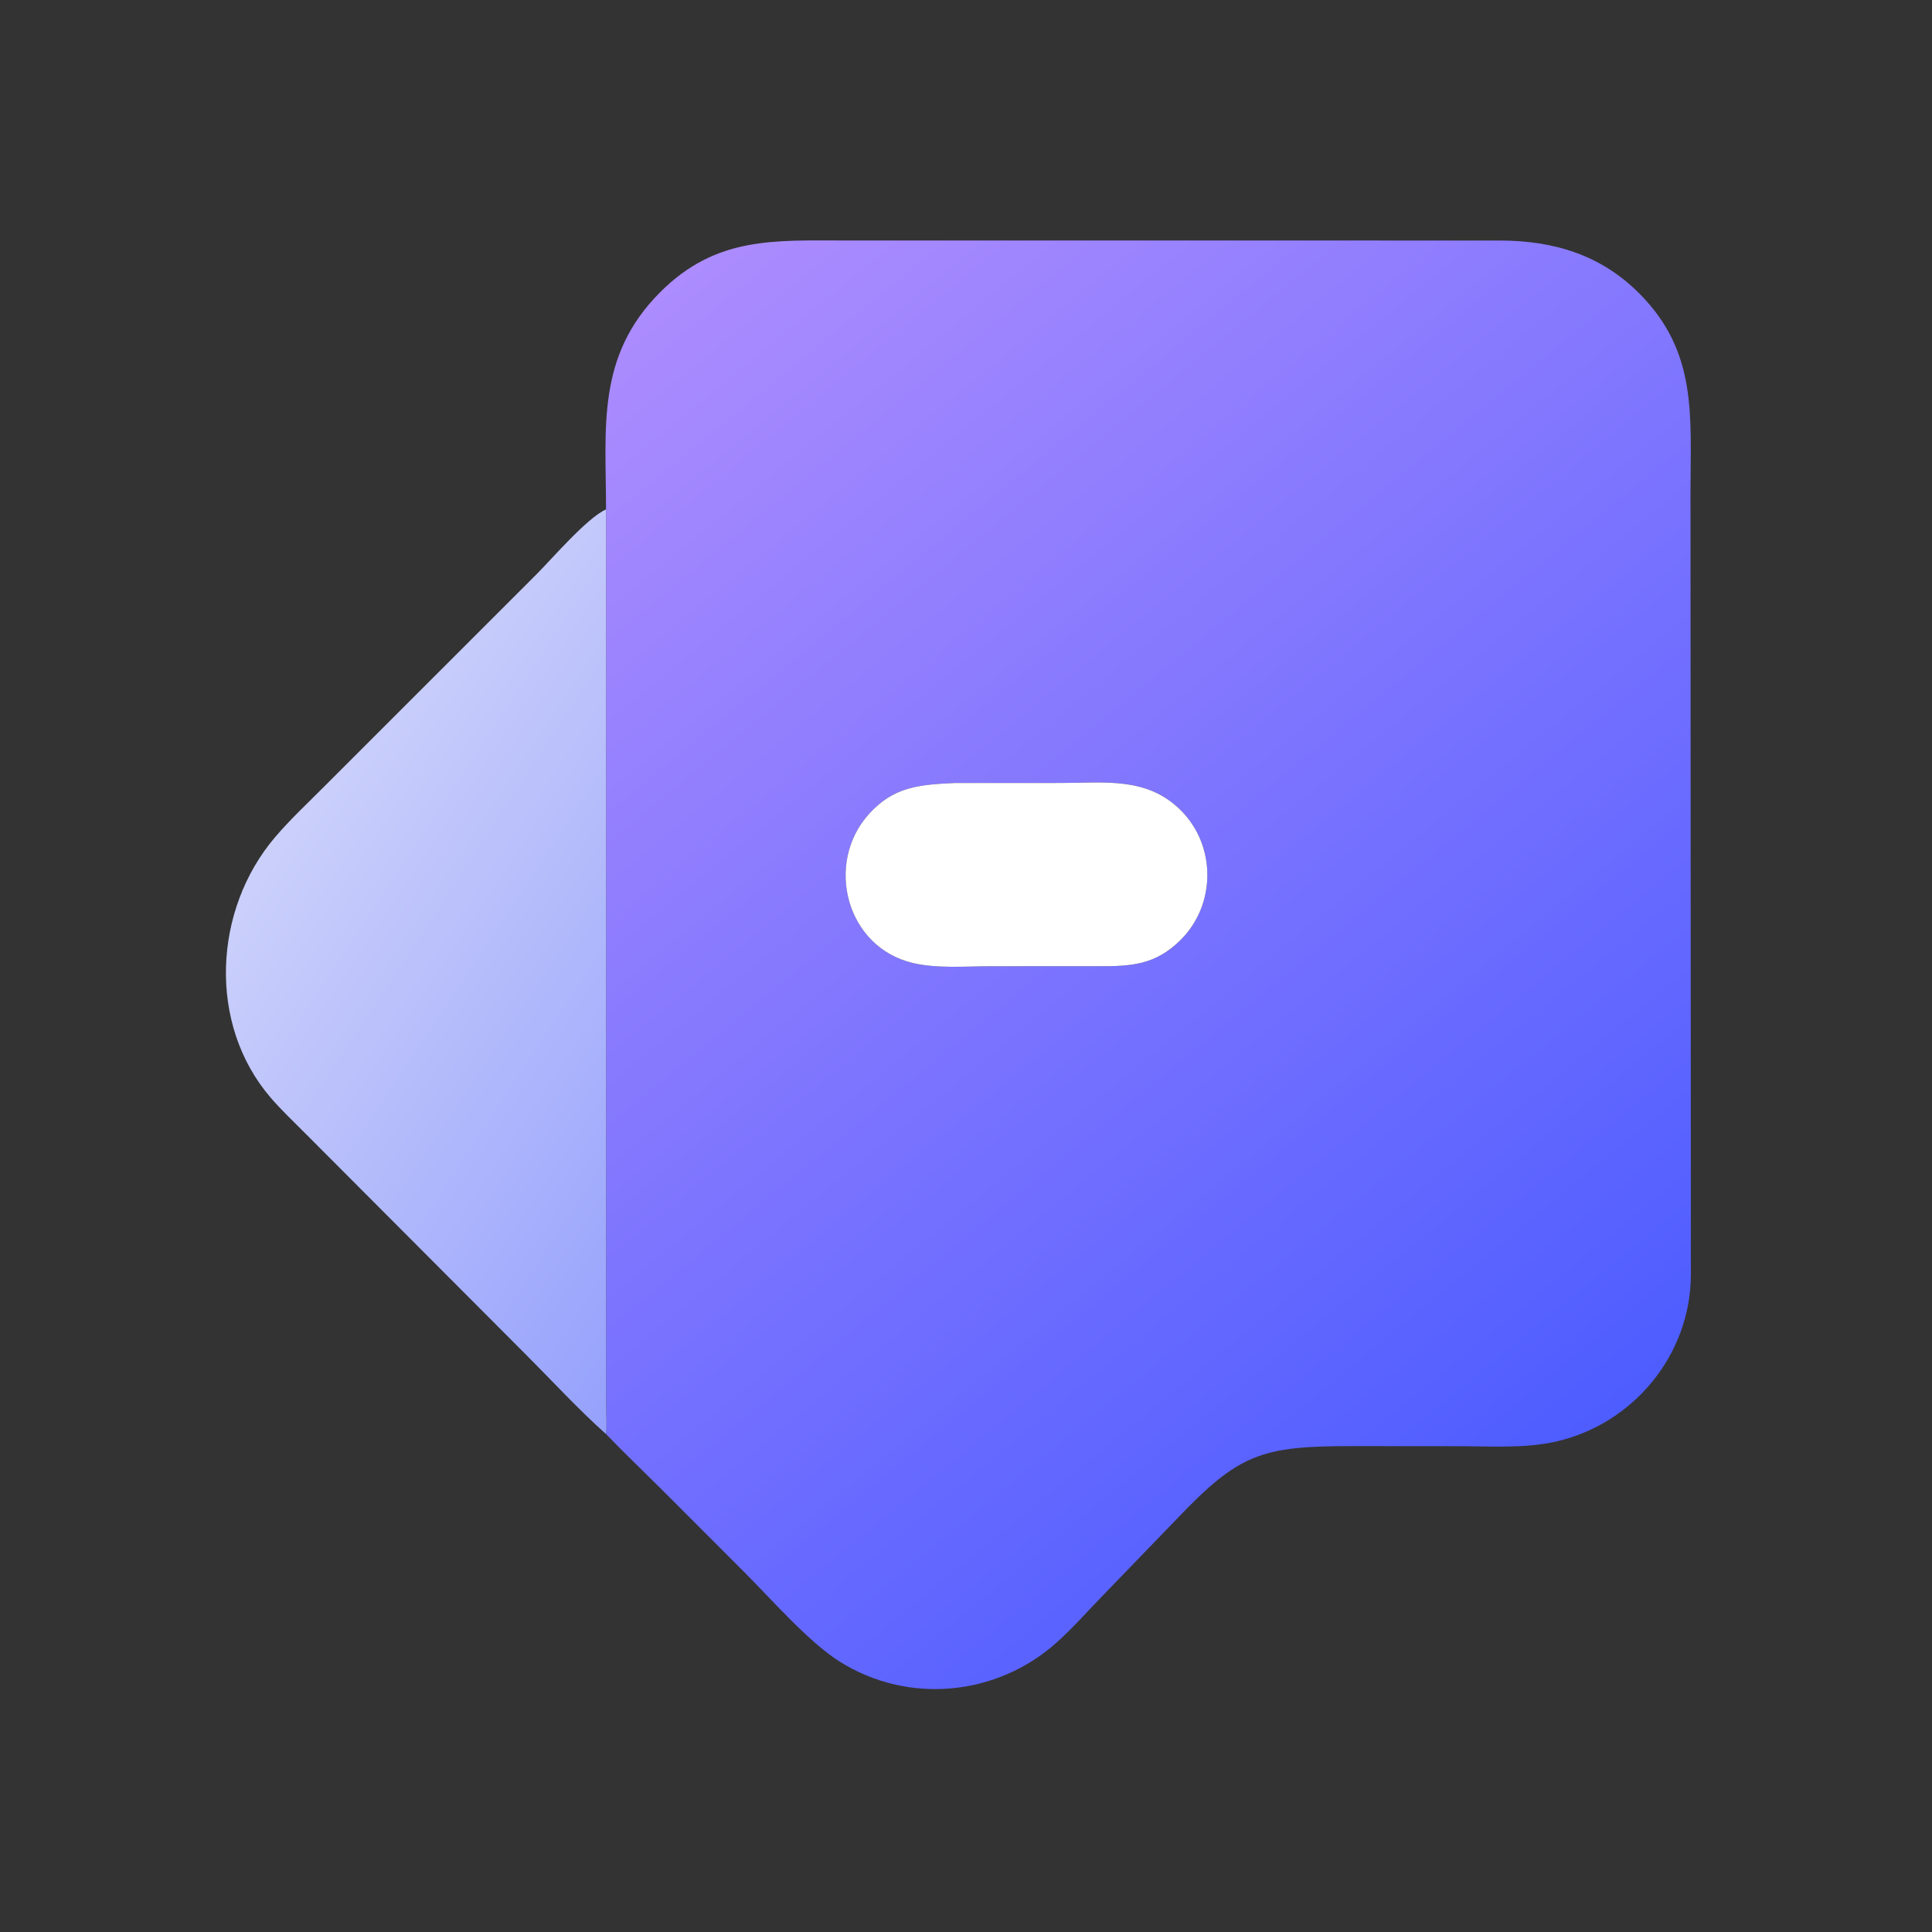
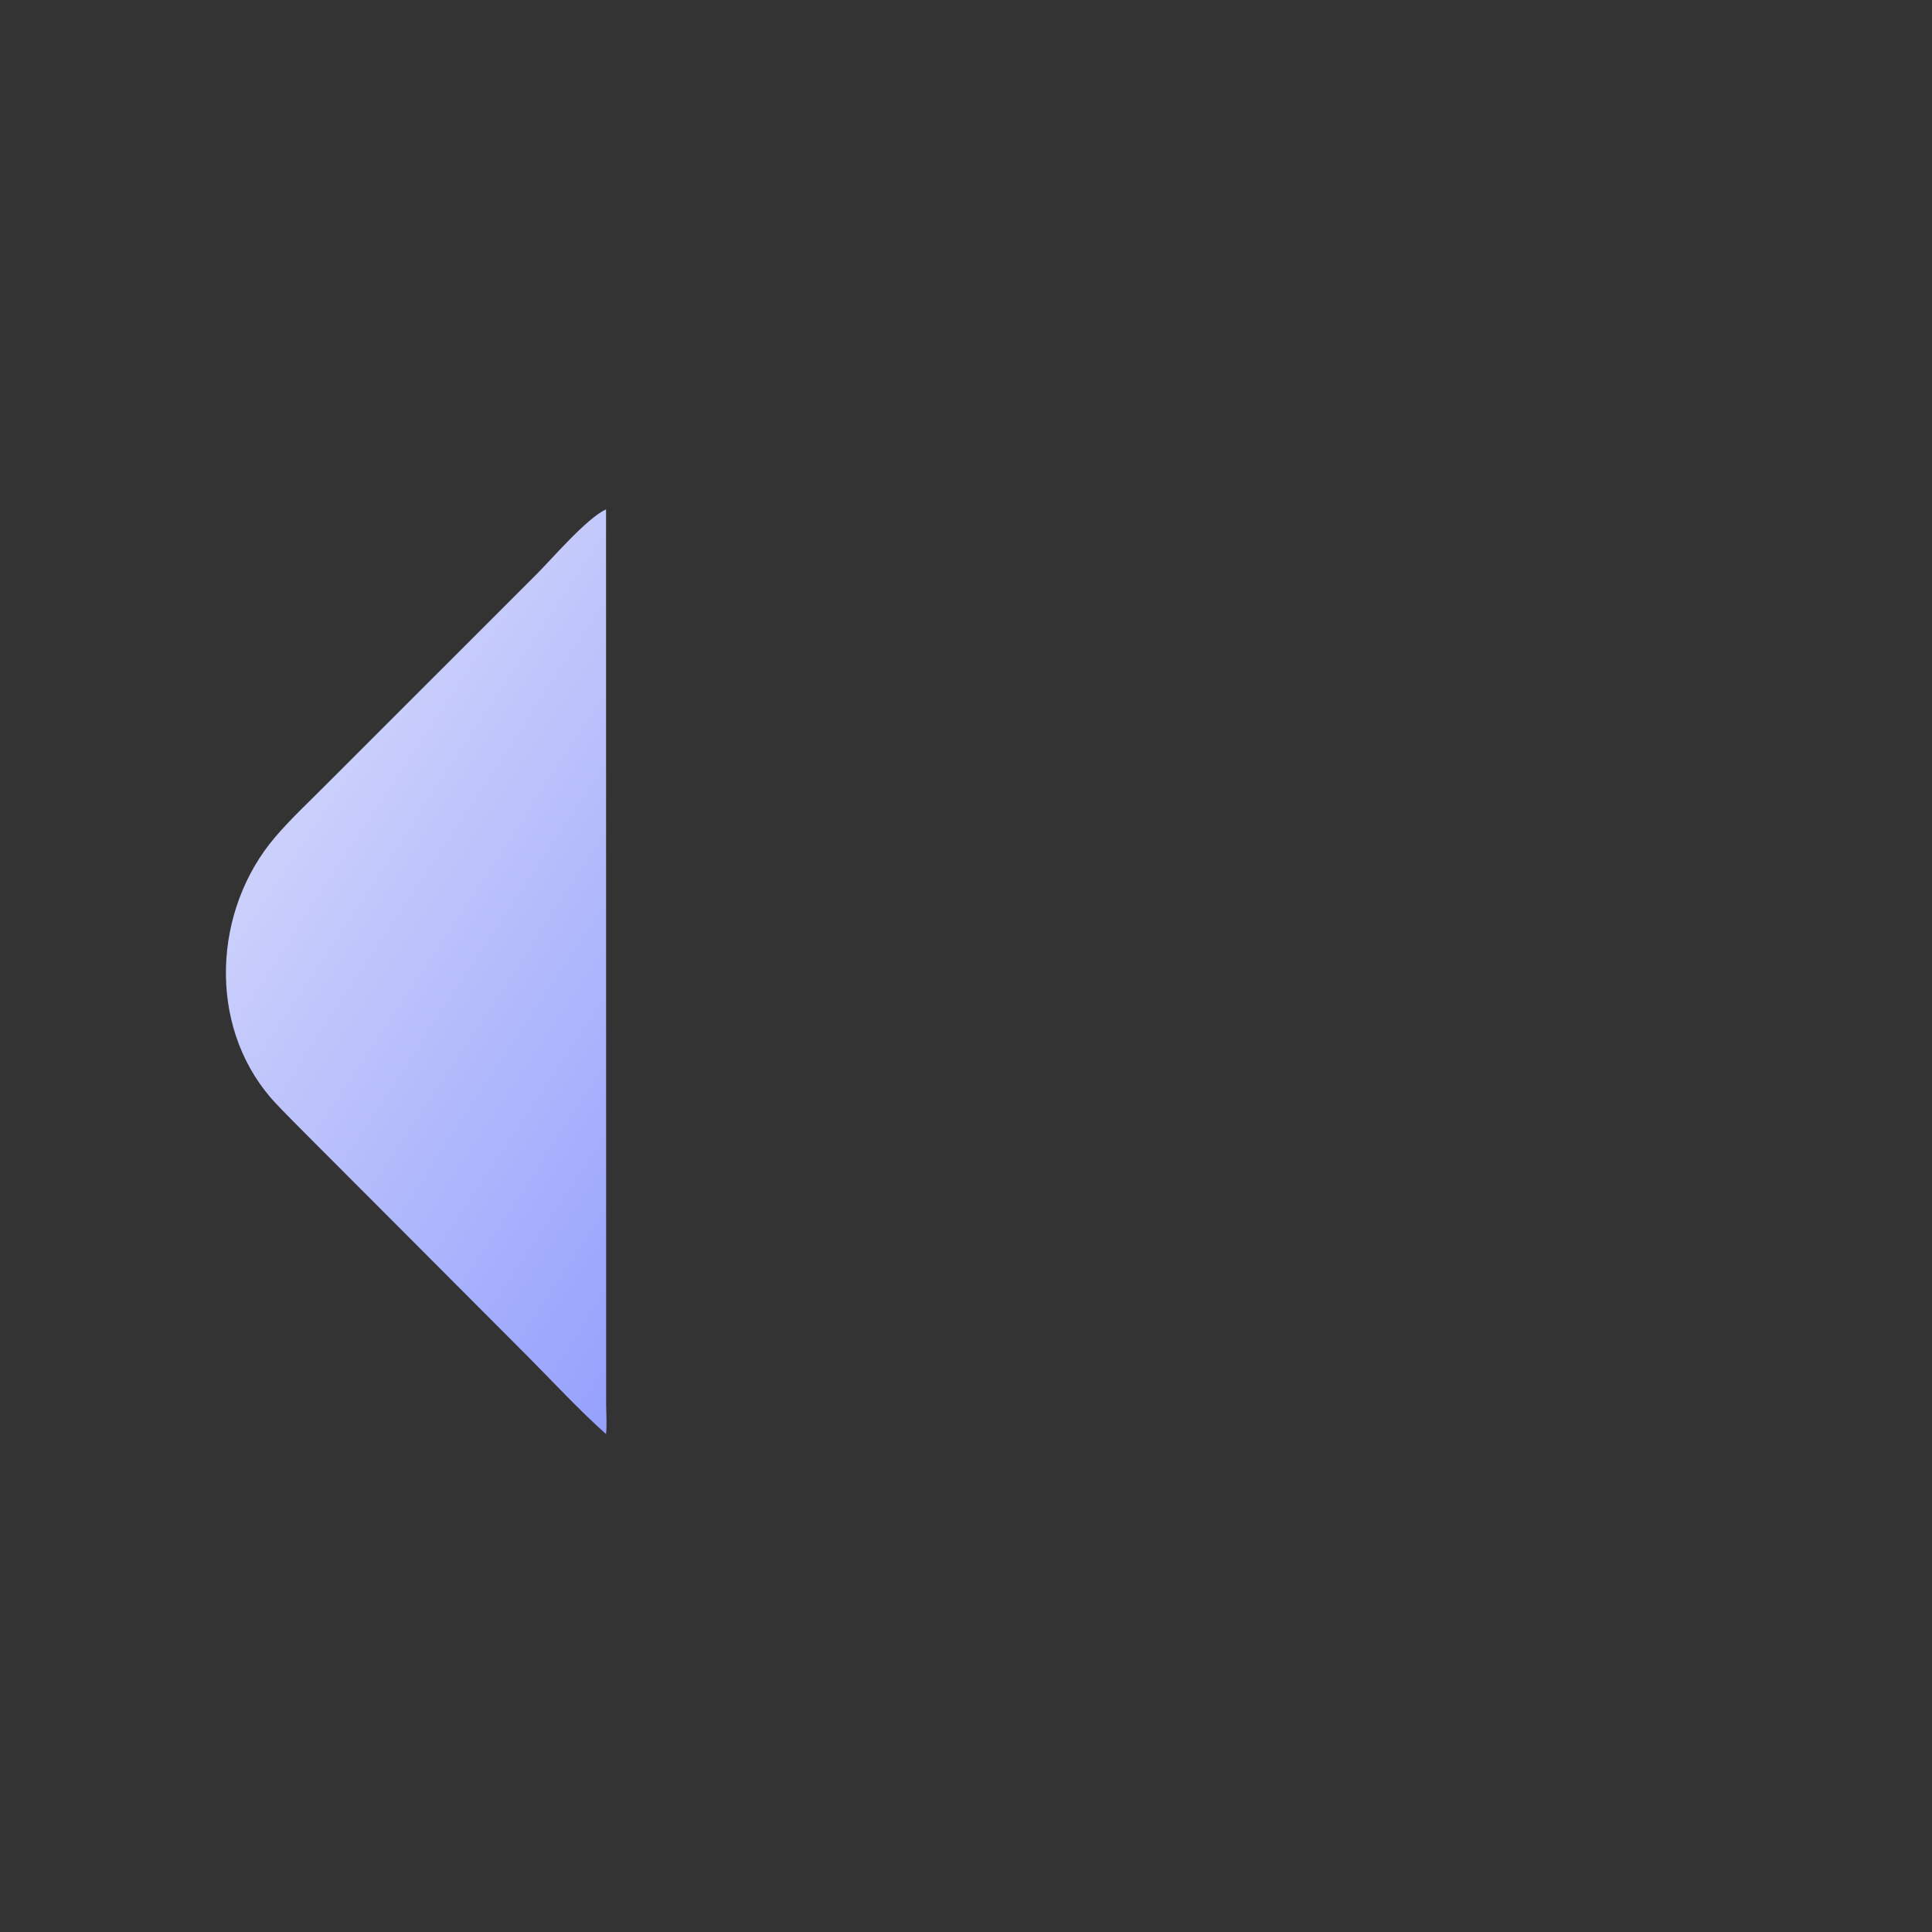
<svg xmlns="http://www.w3.org/2000/svg" version="1.1" style="display: block;" viewBox="0 0 2048 2048" width="512" height="512">
  <rect x="0" y="0" width="2048" height="2048" fill="#333333" stroke="none" />
  <defs>
    <linearGradient id="Gradient1" gradientUnits="userSpaceOnUse" x1="1686.33" y1="1519.62" x2="696.792" y2="313.113">
      <stop class="stop0" offset="0" stop-opacity="1" stop-color="rgb(78,93,255)" />
      <stop class="stop1" offset="1" stop-opacity="1" stop-color="rgb(172,140,254)" />
    </linearGradient>
    <linearGradient id="Gradient2" gradientUnits="userSpaceOnUse" x1="864.007" y1="1176.53" x2="332.579" y2="825.353">
      <stop class="stop0" offset="0" stop-opacity="1" stop-color="rgb(150,161,252)" />
      <stop class="stop1" offset="1" stop-opacity="1" stop-color="rgb(203,208,251)" />
    </linearGradient>
  </defs>
-   <path transform="translate(0,0)" fill="url(#Gradient1)" d="M 642.436 539.99 C 642.337 453.283 631.891 377.821 699.681 309.866 C 759.291 250.11 821.194 254.96 898.603 254.945 L 1590.28 254.967 C 1647.31 255.155 1697.14 270.153 1738.15 311.485 C 1799.55 373.366 1792.05 441.222 1792 520.905 L 1792.39 1351.92 C 1791.83 1436.56 1731.24 1509.45 1649.51 1528.09 C 1616.6 1535.59 1580.81 1533.04 1547.2 1533.03 L 1432.7 1532.94 C 1337.36 1532.92 1313.46 1541.02 1248.34 1609.23 L 1167.92 1692.49 C 1152.21 1708.63 1136.95 1726.03 1120.19 1741.05 C 1056.46 1798.15 962.781 1806.96 890.204 1761.43 C 857.033 1740.62 816.824 1694.24 787.735 1665.27 L 699.495 1576.99 C 680.491 1558.07 661.048 1539.5 642.436 1520.19 C 643.506 1509.97 642.592 1499.03 642.544 1488.7 L 642.436 539.99 z M 1011.68 830.025 C 974.752 831.766 947.336 833.76 921.015 863.004 C 873.968 915.277 896.832 1004.45 968.094 1020.92 C 993.819 1026.87 1023.61 1024.26 1049.98 1024.26 L 1164.03 1024.21 C 1199.29 1024.42 1224.64 1022.85 1251.21 996.667 C 1289.25 959.185 1289.44 896.284 1251.46 858.711 C 1215.61 823.243 1171.14 829.969 1124.68 829.983 L 1011.68 830.025 z" />
-   <path transform="translate(0,0)" fill="url(#Gradient2)" d="M 642.436 1520.19 C 613.776 1494.71 585.104 1463.59 557.76 1436.19 L 324.26 1202.08 C 311.737 1189.39 298.501 1177.08 286.881 1163.54 C 219.812 1085.44 226.237 964.263 291.463 887.614 C 307.827 868.384 326.605 850.935 344.397 833.03 L 568.387 609.109 C 584.867 592.689 622.252 548.906 642.436 539.99 L 642.544 1488.7 C 642.592 1499.03 643.506 1509.97 642.436 1520.19 z" />
-   <path transform="translate(0,0)" fill="rgb(255,255,255)" d="M 1164.03 1024.21 L 1049.98 1024.26 C 1023.61 1024.26 993.819 1026.87 968.094 1020.92 C 896.832 1004.45 873.968 915.277 921.015 863.004 C 947.336 833.76 974.752 831.766 1011.68 830.025 L 1124.68 829.983 C 1171.14 829.969 1215.61 823.243 1251.46 858.711 C 1289.44 896.284 1289.25 959.185 1251.21 996.667 C 1224.64 1022.85 1199.29 1024.42 1164.03 1024.21 z" />
+   <path transform="translate(0,0)" fill="url(#Gradient2)" d="M 642.436 1520.19 C 613.776 1494.71 585.104 1463.59 557.76 1436.19 C 311.737 1189.39 298.501 1177.08 286.881 1163.54 C 219.812 1085.44 226.237 964.263 291.463 887.614 C 307.827 868.384 326.605 850.935 344.397 833.03 L 568.387 609.109 C 584.867 592.689 622.252 548.906 642.436 539.99 L 642.544 1488.7 C 642.592 1499.03 643.506 1509.97 642.436 1520.19 z" />
</svg>